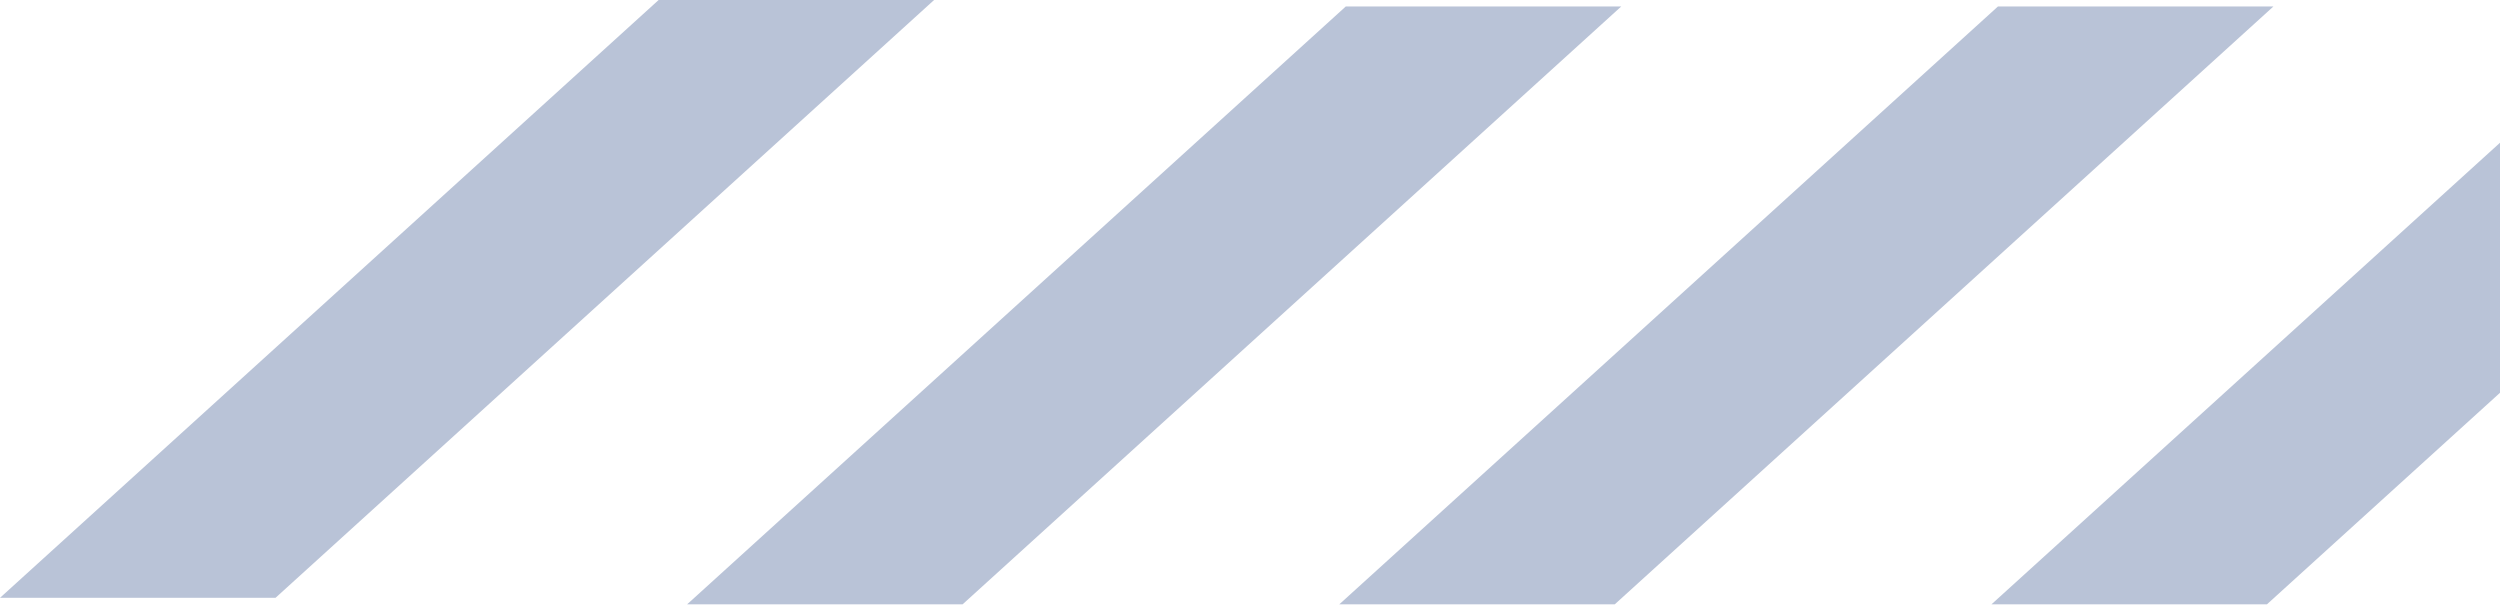
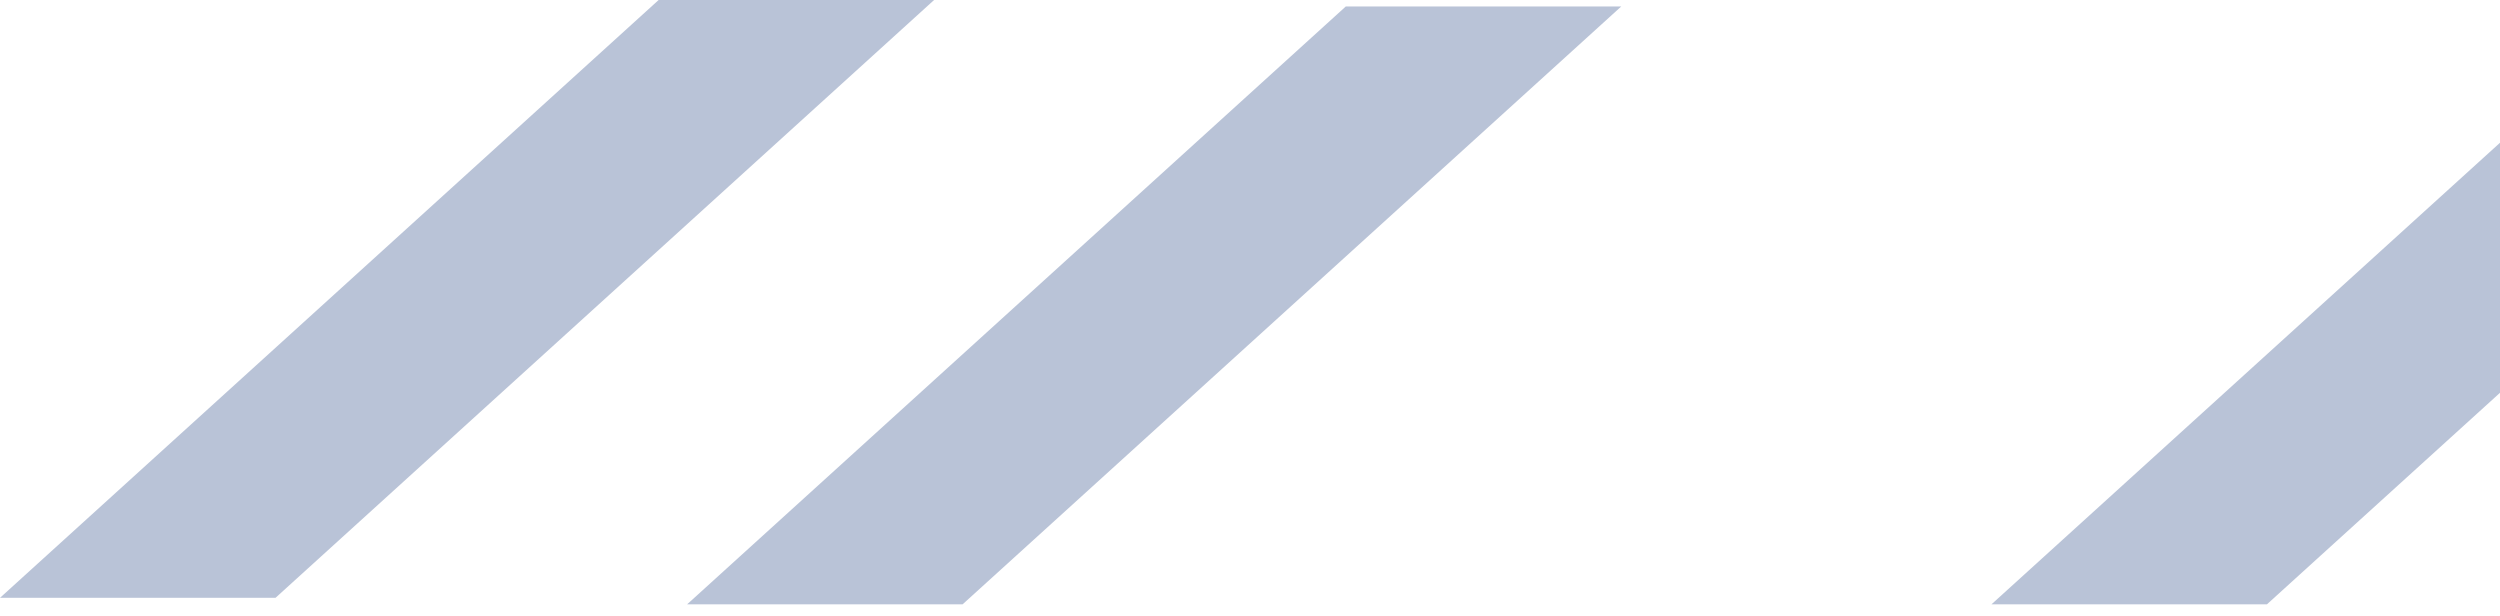
<svg xmlns="http://www.w3.org/2000/svg" width="69" height="17" viewBox="0 0 69 17" fill="none">
  <path fill-rule="evenodd" clip-rule="evenodd" d="M18.178 0L0 16.5H7.604L25.781 0H18.178Z" fill="#B9C3D7" />
  <path fill-rule="evenodd" clip-rule="evenodd" d="M37.143 0.179L18.965 16.679H26.568L44.746 0.179H37.143Z" fill="#B9C3D7" />
-   <path fill-rule="evenodd" clip-rule="evenodd" d="M55.143 0.179L36.965 16.679H44.568L62.746 0.179H55.143Z" fill="#B9C3D7" />
  <path fill-rule="evenodd" clip-rule="evenodd" d="M73.143 0.179L54.965 16.679H62.568L80.746 0.179H73.143Z" fill="#B9C3D7" />
</svg>